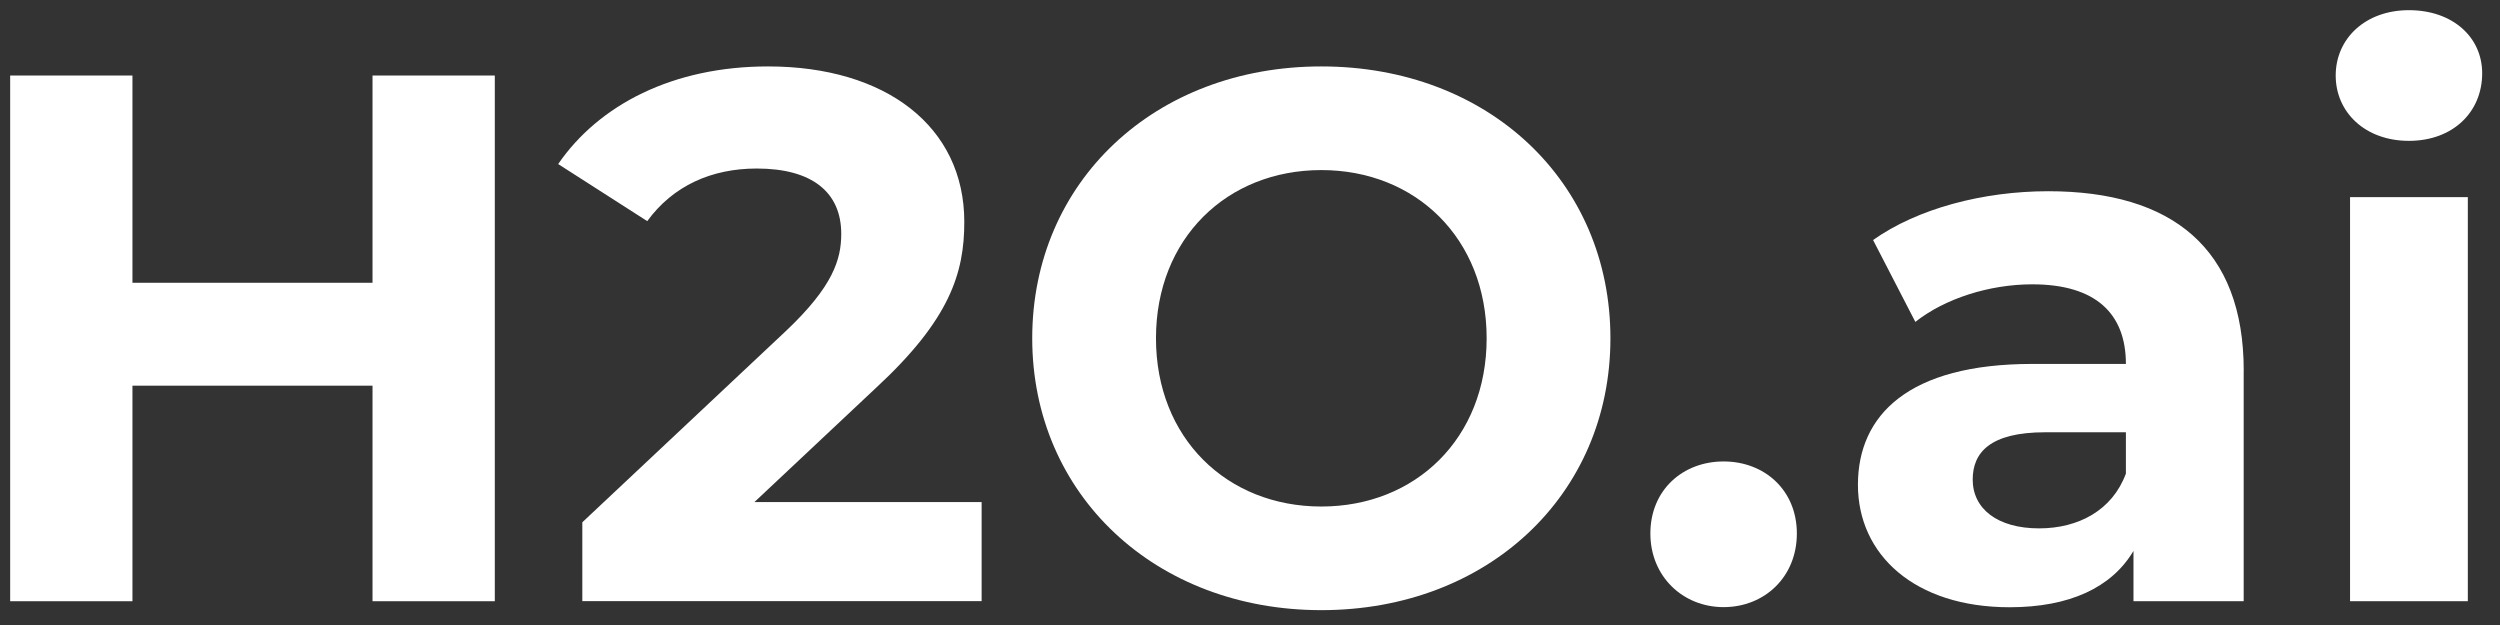
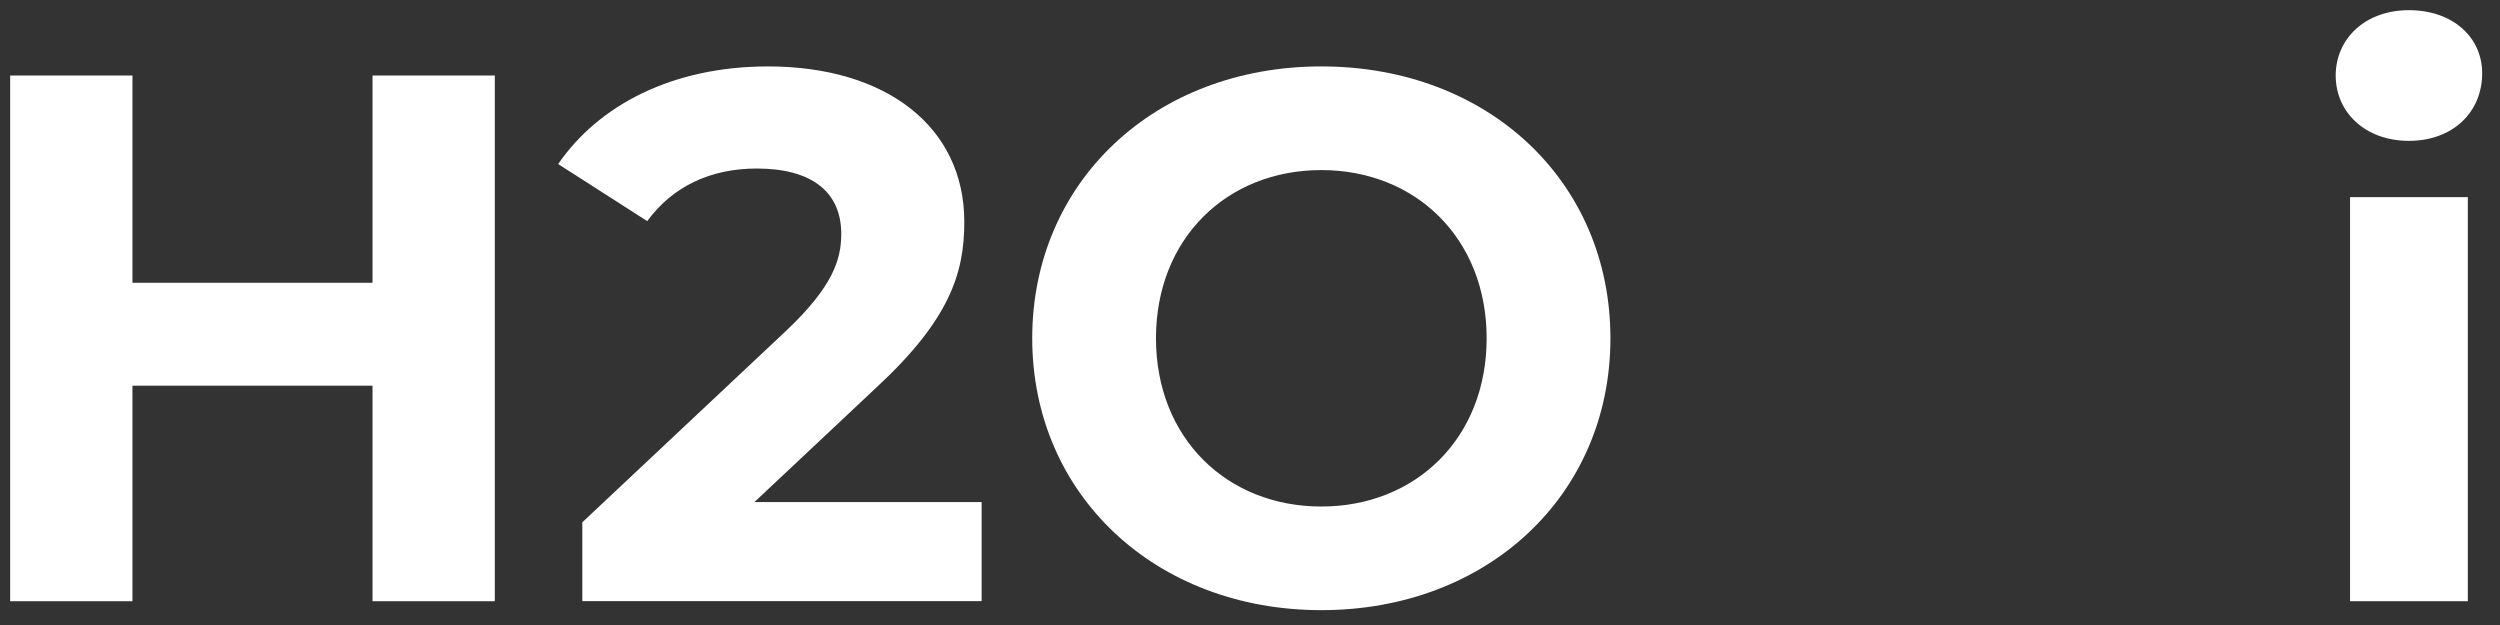
<svg xmlns="http://www.w3.org/2000/svg" width="100" height="25" viewBox="0 0 100 25" fill="none">
  <rect x="0" y="0" width="100" height="25" fill="#333333" stroke="none" />
  <path d="M19.792 3.021V24.049H14.901V15.427H5.298V24.049H0.407V3.021H5.298V11.311H14.901V3.021H19.792Z" fill="white" />
  <path d="M39.265 20.079V24.046H23.293V20.891L31.447 13.23C33.319 11.458 33.65 10.377 33.65 9.355C33.65 7.702 32.501 6.741 30.269 6.741C28.458 6.741 26.918 7.433 25.89 8.845L22.327 6.562C23.958 4.189 26.918 2.657 30.722 2.657C35.433 2.657 38.572 5.06 38.572 8.876C38.572 10.918 37.998 12.781 35.039 15.515L30.178 20.082H39.265V20.079Z" fill="white" />
  <path d="M41.289 13.532C41.289 7.283 46.18 2.657 52.853 2.657C59.526 2.657 64.417 7.254 64.417 13.532C64.417 19.81 59.496 24.406 52.853 24.406C46.21 24.406 41.289 19.78 41.289 13.532ZM59.466 13.532C59.466 9.536 56.628 6.803 52.853 6.803C49.078 6.803 46.239 9.536 46.239 13.532C46.239 17.527 49.078 20.261 52.853 20.261C56.628 20.261 59.466 17.527 59.466 13.532Z" fill="white" />
-   <path d="M66.015 21.341C66.015 19.598 67.313 18.458 68.944 18.458C70.576 18.458 71.874 19.6 71.874 21.341C71.874 23.082 70.576 24.285 68.944 24.285C67.313 24.285 66.015 23.054 66.015 21.341Z" fill="white" />
-   <path d="M89.747 14.827V24.049H85.339V22.037C84.464 23.508 82.772 24.29 80.386 24.29C76.582 24.29 74.317 22.186 74.317 19.394C74.317 16.602 76.34 14.557 81.293 14.557H85.036C85.036 12.545 83.829 11.373 81.293 11.373C79.573 11.373 77.791 11.944 76.614 12.876L74.923 9.601C76.705 8.338 79.332 7.649 81.929 7.649C86.881 7.649 89.749 9.932 89.749 14.829L89.747 14.827ZM85.036 18.943V17.291H81.806C79.603 17.291 78.908 18.102 78.908 19.183C78.908 20.355 79.903 21.135 81.564 21.135C83.134 21.135 84.494 20.414 85.036 18.943Z" fill="white" />
  <path d="M93.428 3.02C93.428 1.55 94.606 0.407 96.357 0.407C98.109 0.407 99.287 1.488 99.287 2.93C99.287 4.491 98.109 5.634 96.357 5.634C94.606 5.634 93.428 4.491 93.428 3.02ZM94.002 7.886H98.713V24.049H94.002V7.886Z" fill="white" />
</svg>